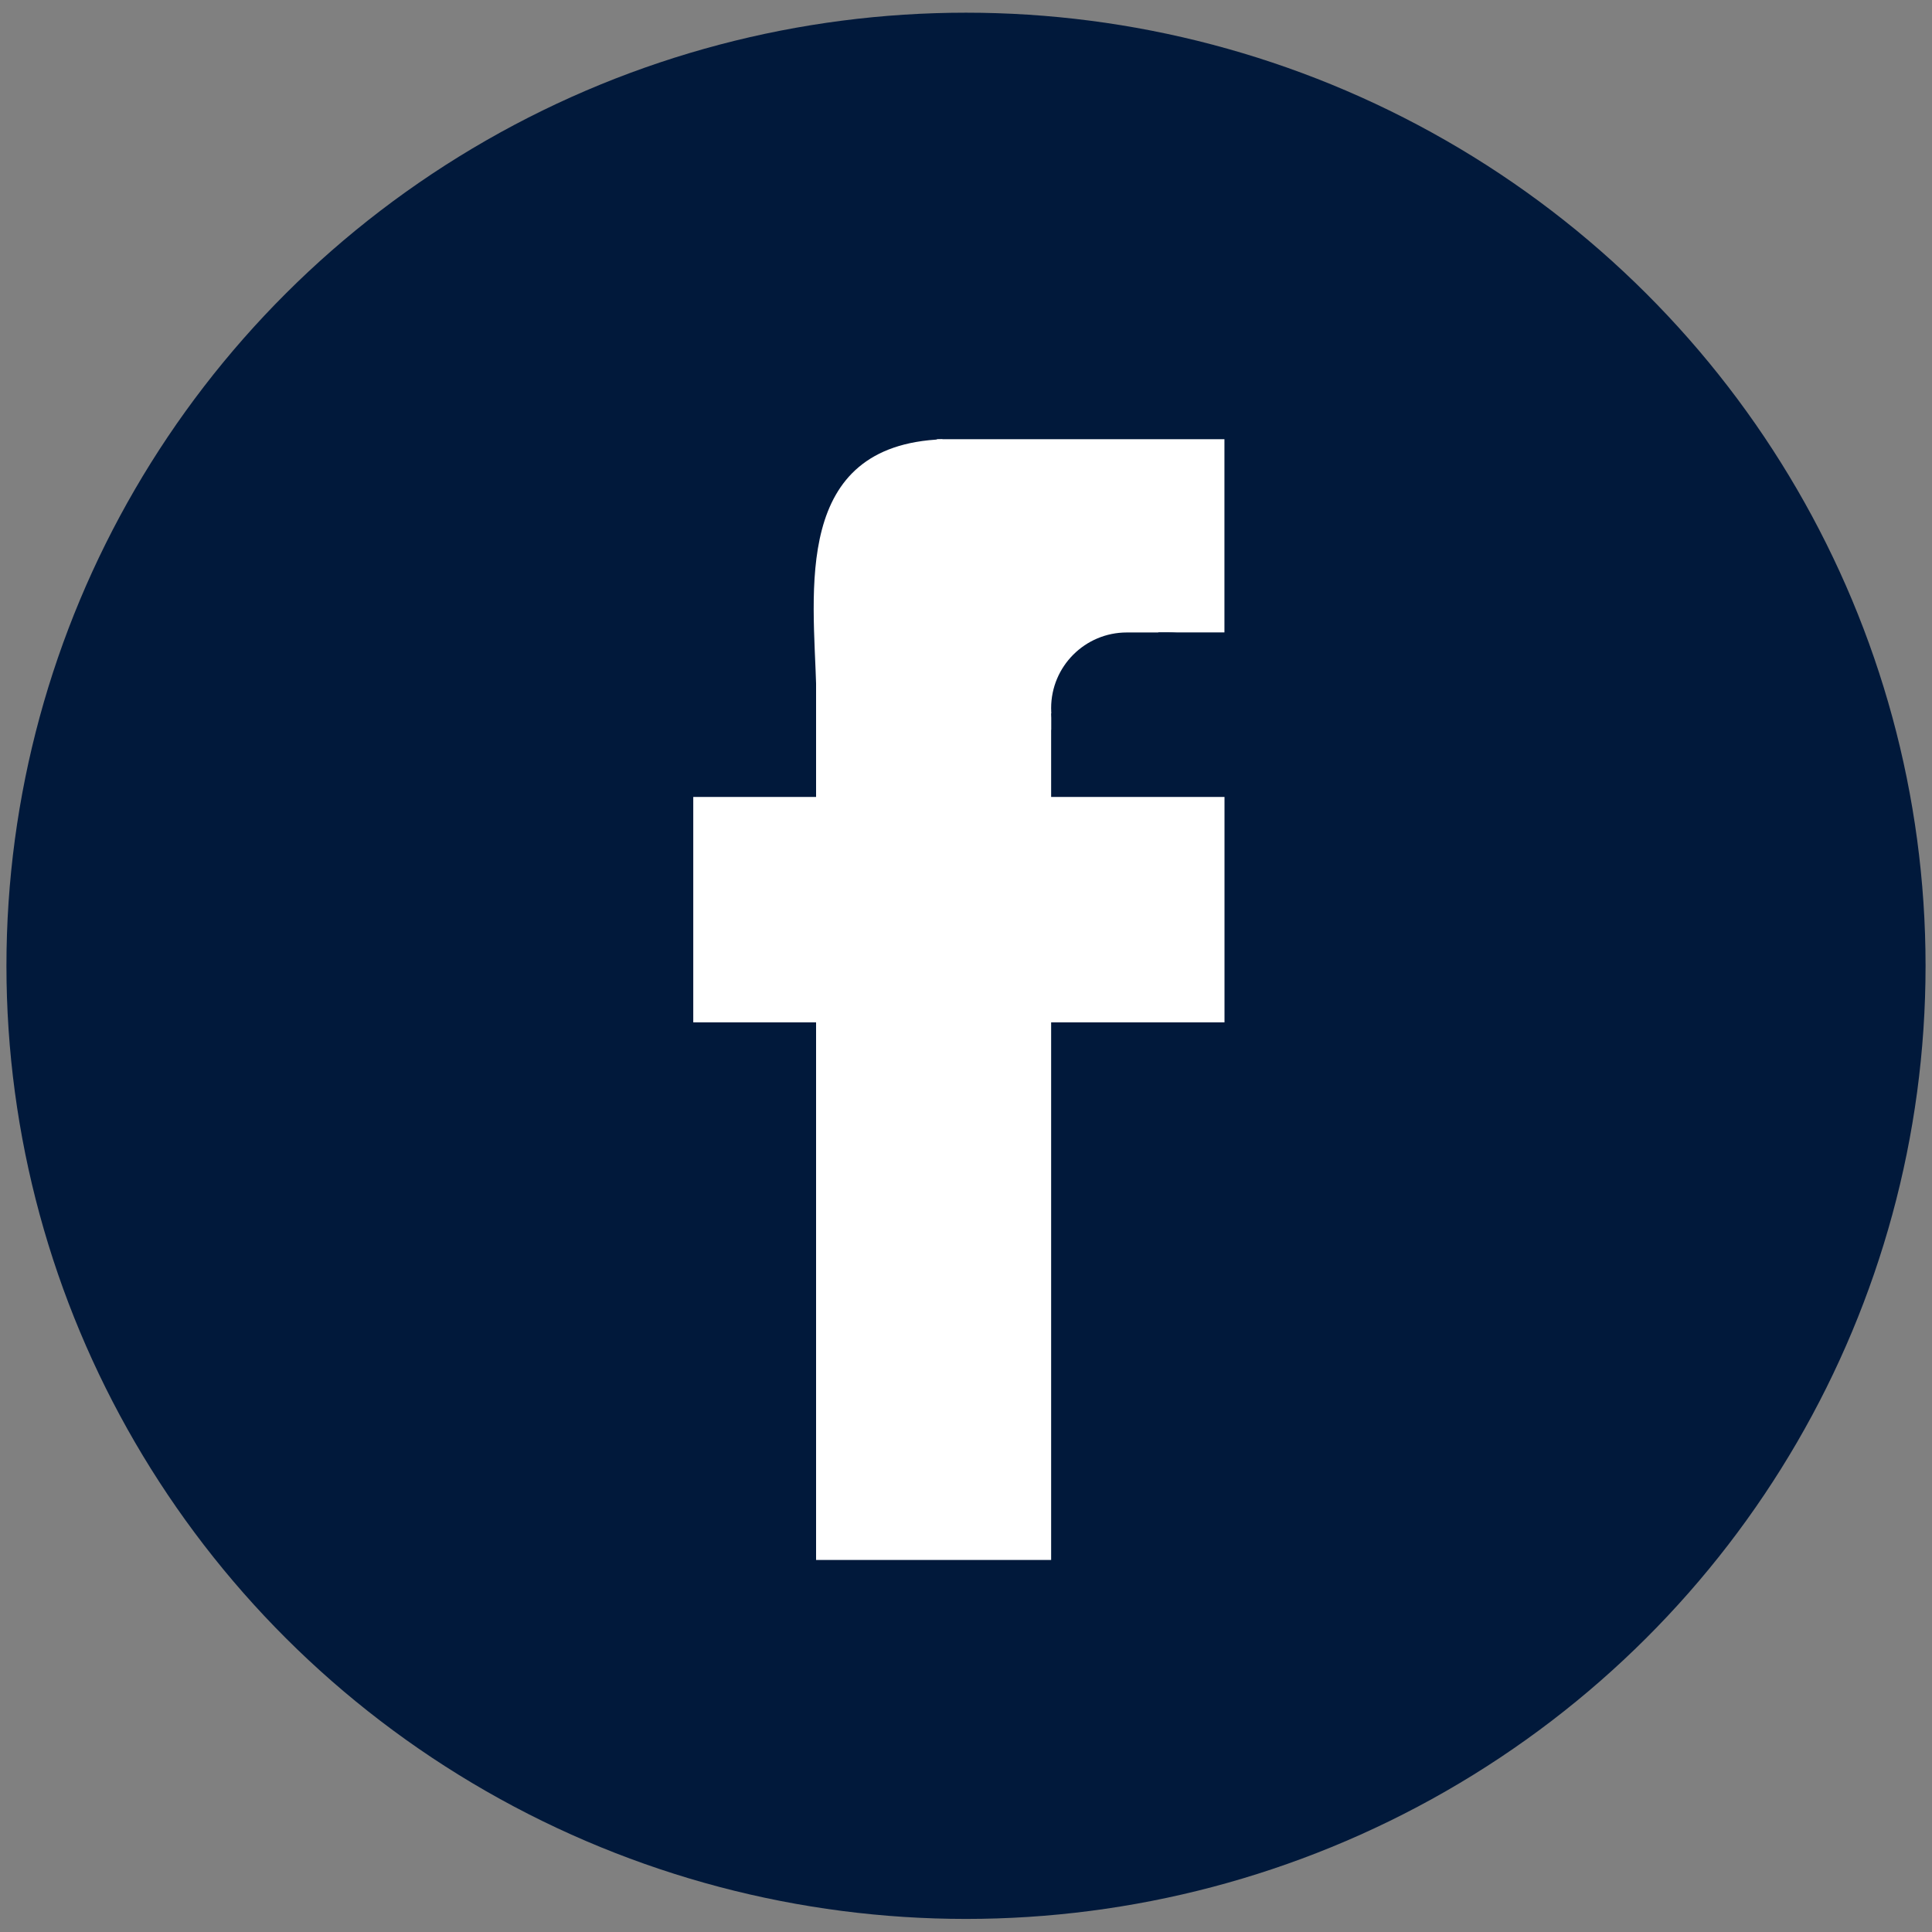
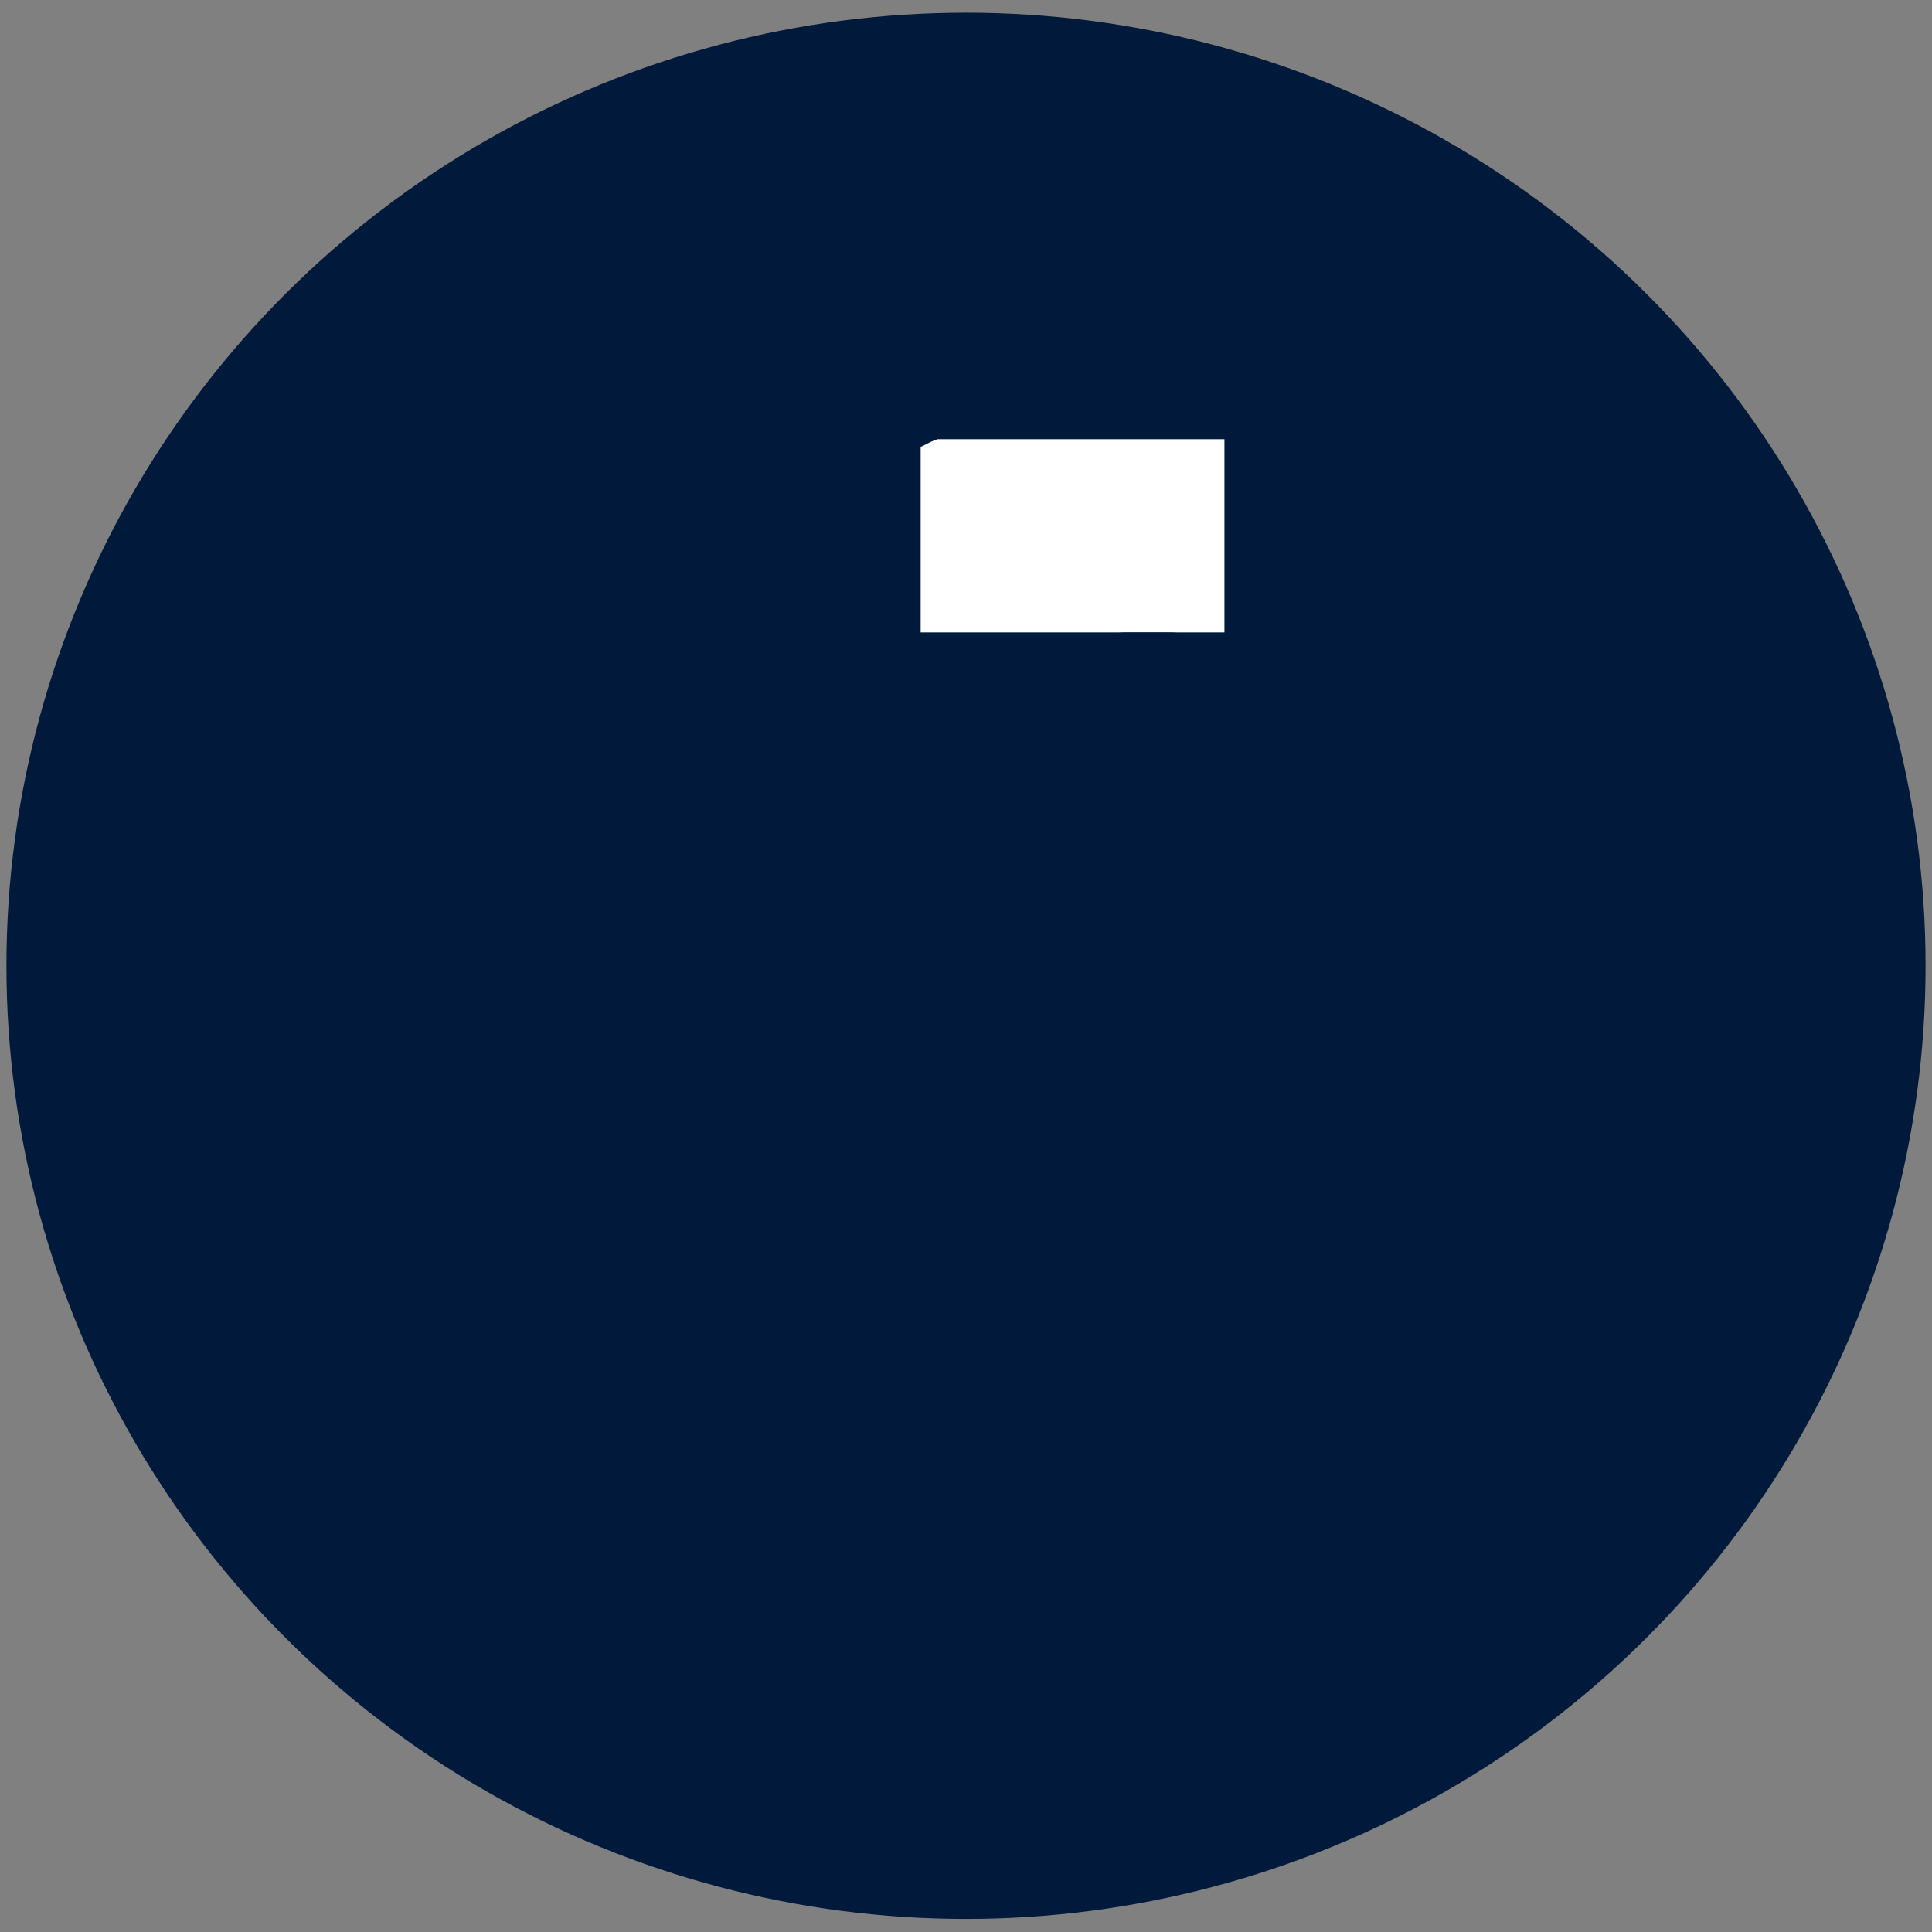
<svg xmlns="http://www.w3.org/2000/svg" version="1.1" id="Capa_de_imágenes_xA0_Image_1_" x="0px" y="0px" viewBox="0 0 300 300" style="enable-background:new 0 0 300 300;" xml:space="preserve">
  <rect x="0" y="0" width="300" height="300" fill="#808080" stroke="none" />
  <style type="text/css">
	.st0{fill:#01193B;}
	.st1{fill:#FFFFFF;}
</style>
  <ellipse class="st0" cx="150" cy="149.97" rx="149" ry="148" />
  <path class="st1" d="M145.54,68.21c-0.01,0.01-0.02,0.02-0.04,0.02c-0.71,0.24-1.37,0.57-2.03,0.92c-0.17,0.09-0.34,0.17-0.51,0.25  v28.8h47.17v-30H145.54z" />
-   <rect x="126.72" y="101.23" class="st1" width="36.5" height="141" />
-   <rect x="107.65" y="123.75" class="st1" width="82.49" height="35" />
-   <path class="st1" d="M126.75,106.96c-0.42-15.18-3.77-37.85,19.6-38.75" />
-   <path class="st1" d="M132.32,74.59c-0.19,0.33-0.38,0.65-0.59,0.95c-0.55,0.79-1.06,1.59-1.57,2.41c-0.5,0.8-0.97,1.63-1.44,2.45  c-0.09,0.16-0.17,0.32-0.25,0.47v32.46h34.75V74.59H132.32z" />
-   <rect x="153.61" y="88.77" class="st1" width="26.25" height="22" />
  <path class="st0" d="M163.22,109.96L163.22,109.96c0-6.49,5.26-11.75,11.75-11.75h6.5c6.49,0,11.75,5.26,11.75,11.75v0  c0,6.49-5.26,11.75-11.75,11.75h-6.5C168.48,121.71,163.22,116.45,163.22,109.96z" />
</svg>